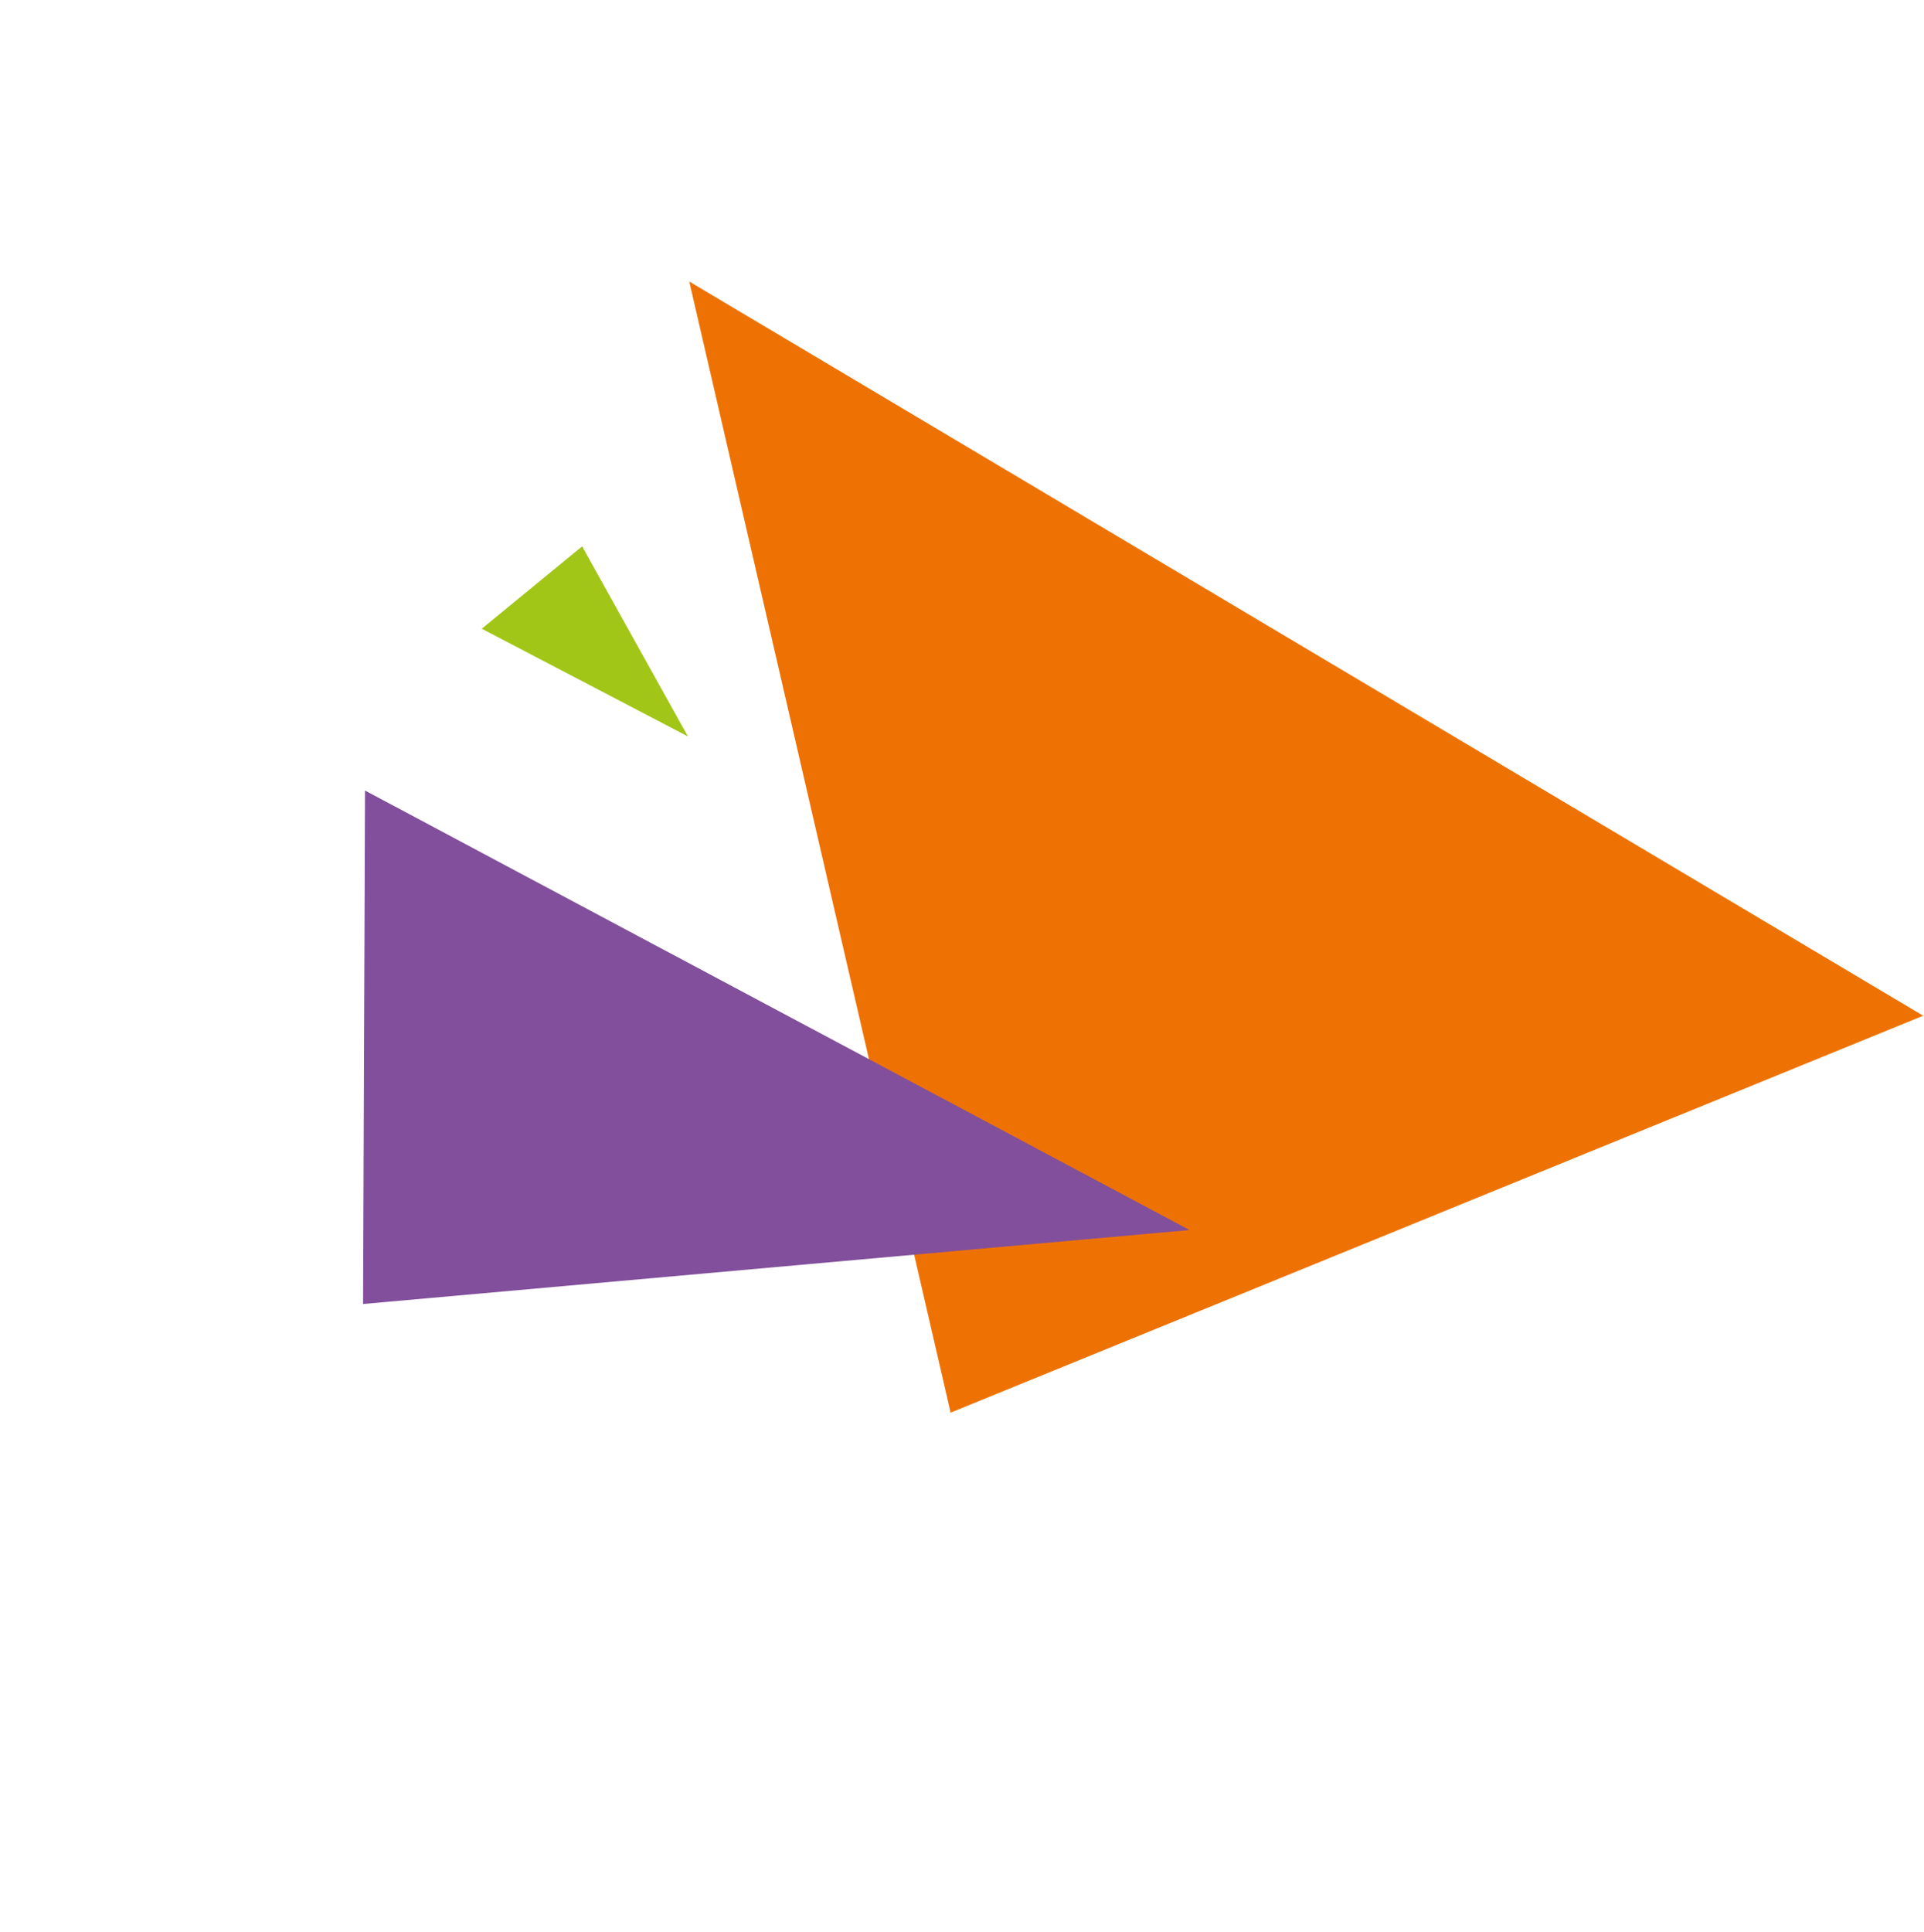
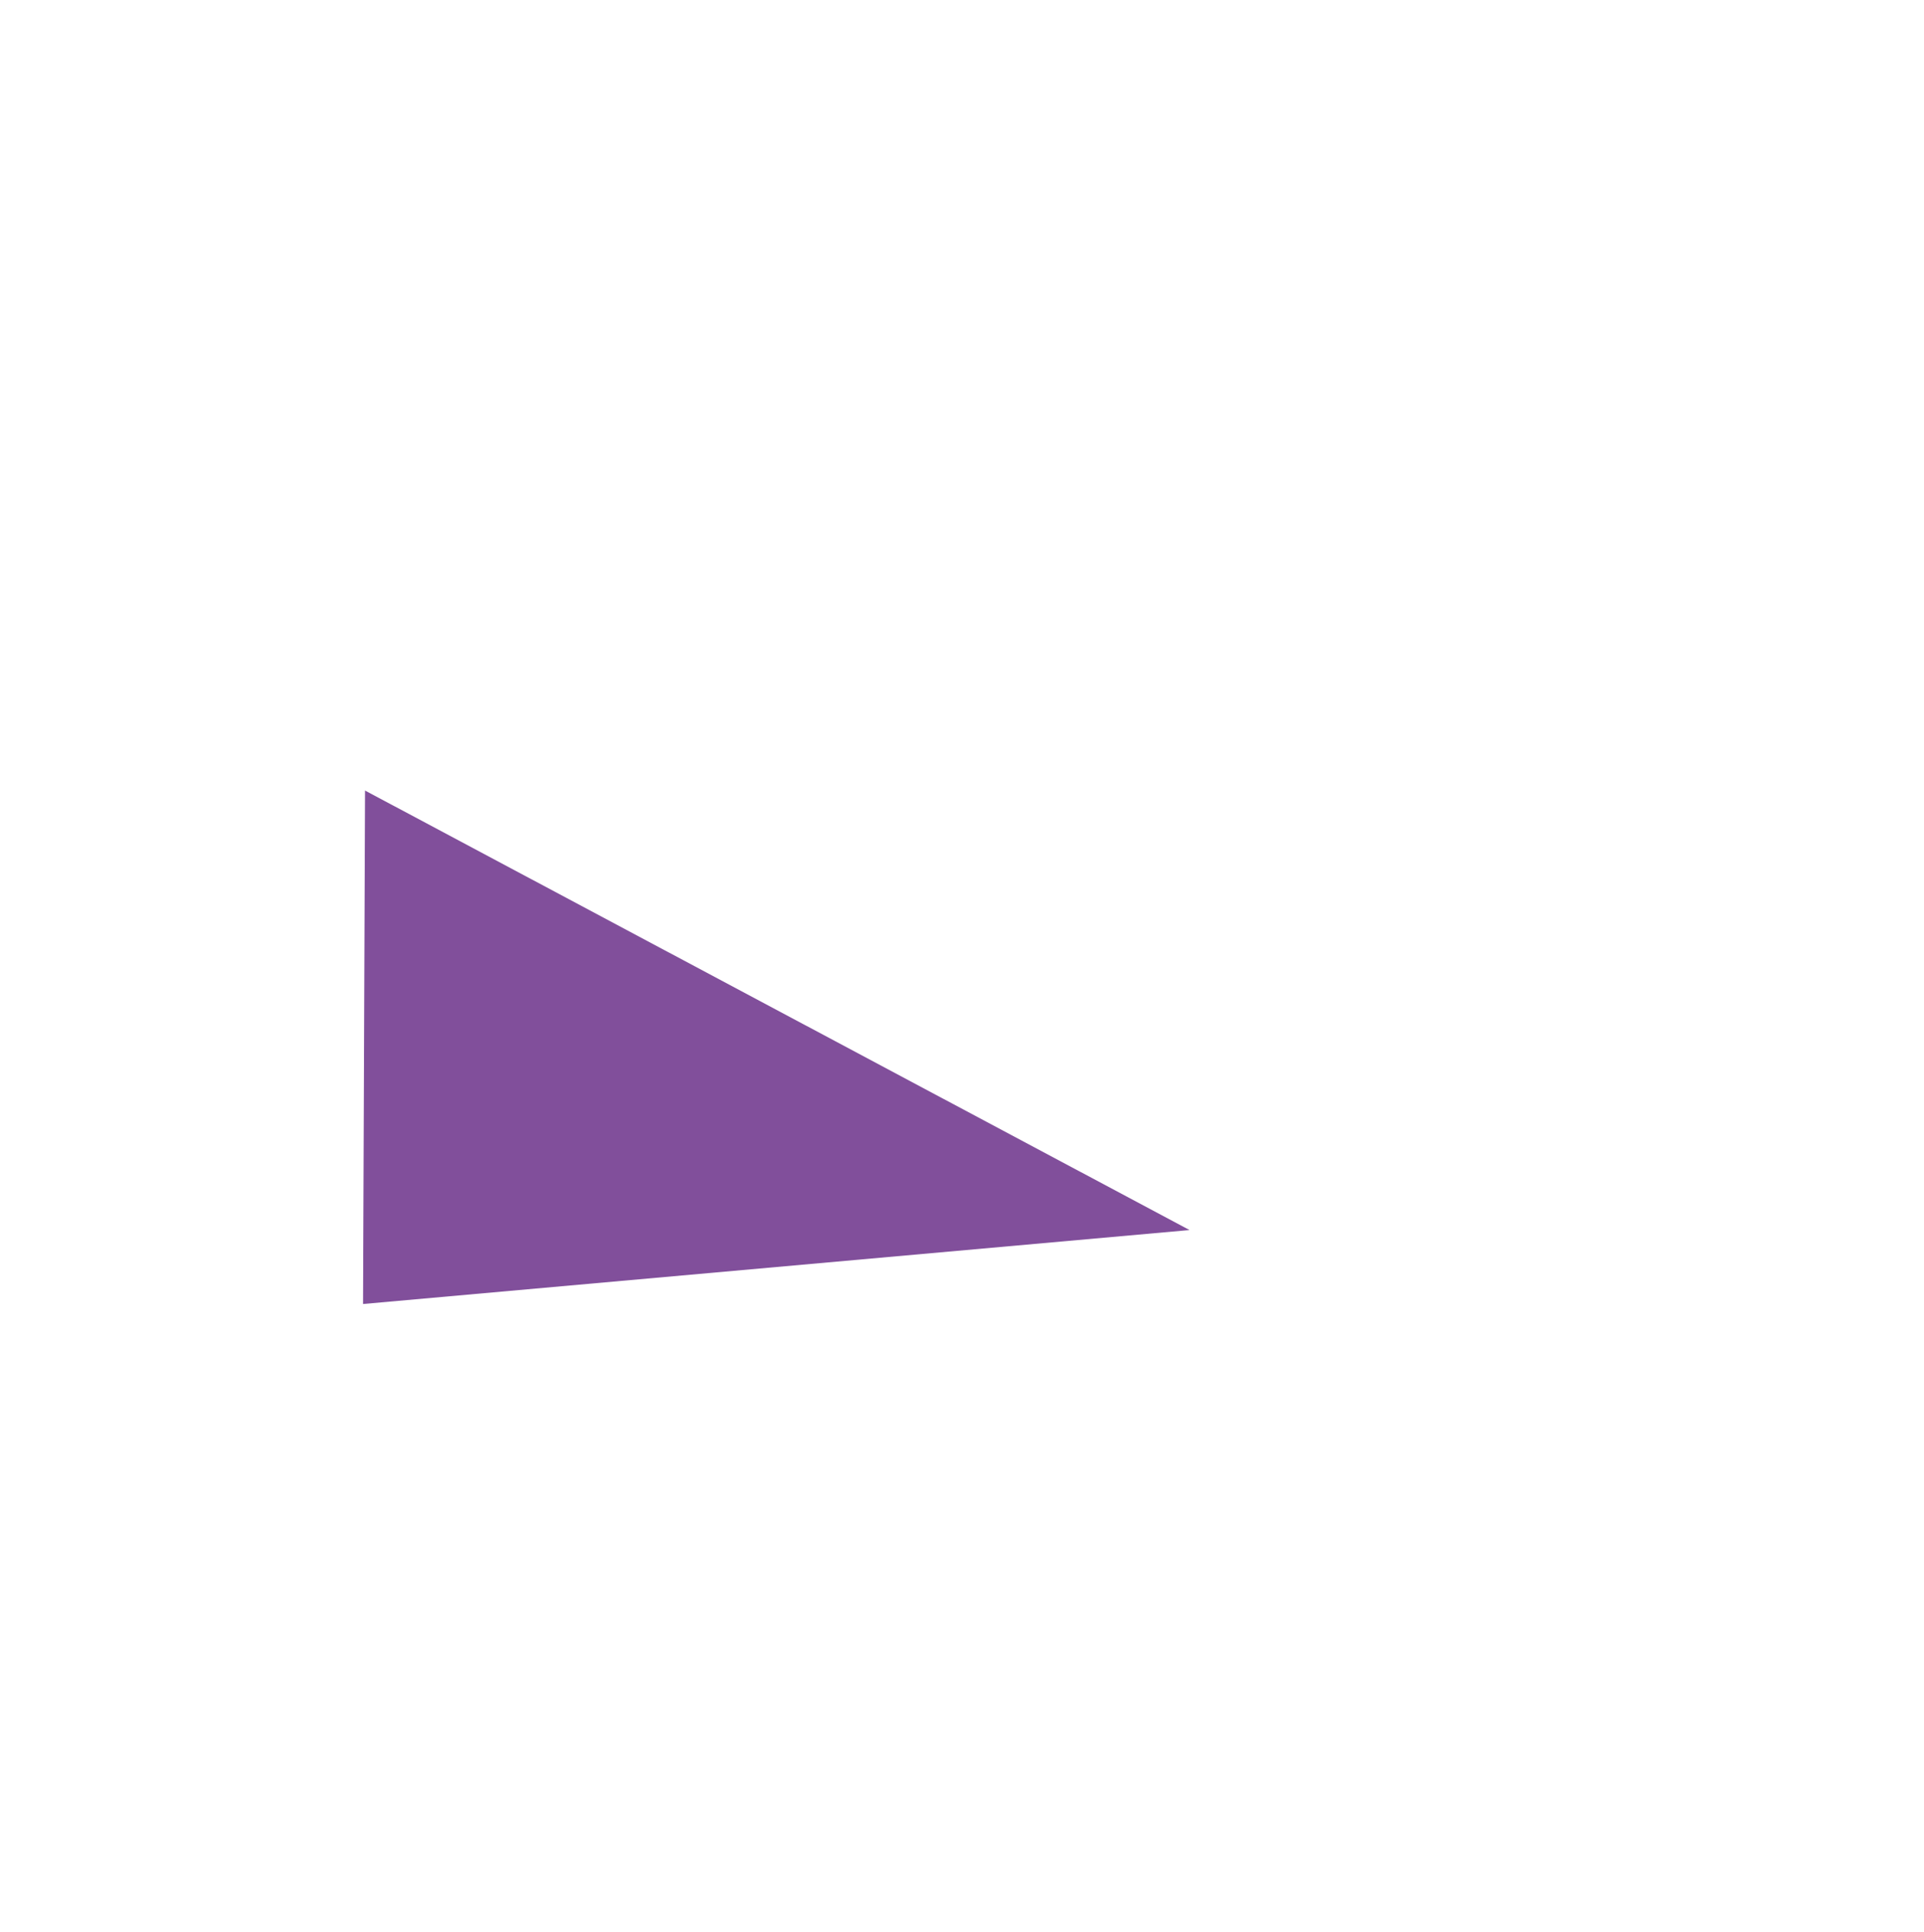
<svg xmlns="http://www.w3.org/2000/svg" width="254" height="255" viewBox="0 0 254 255" fill="none">
  <g id="Group 39053">
-     <path id="Polygon 2" d="M90.993 37.159L125.5 186.461L253.896 134.072L90.993 37.159Z" fill="#EE7203" />
-     <path id="Vector 373" d="M90.824 97.212L76.851 72.117L63.601 82.988L90.824 97.212Z" fill="#A2C617" />
    <path id="Vector 374" d="M48.192 104.349L157.041 162.361L47.93 172.123L48.192 104.349Z" fill="#814F9B" />
  </g>
</svg>